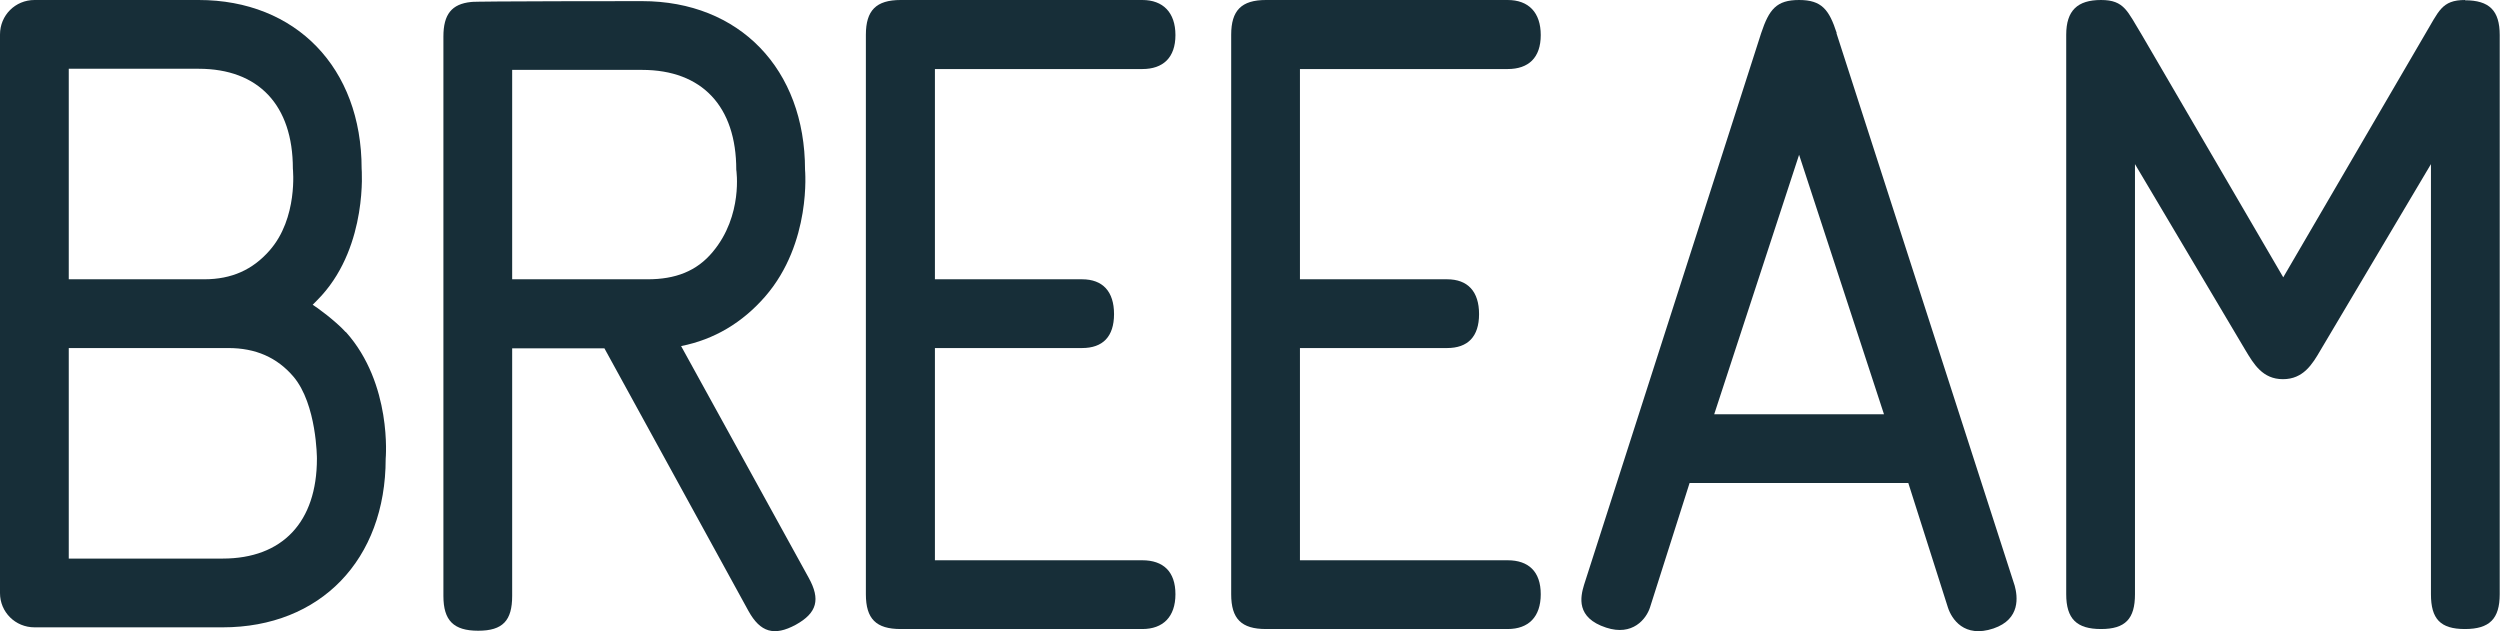
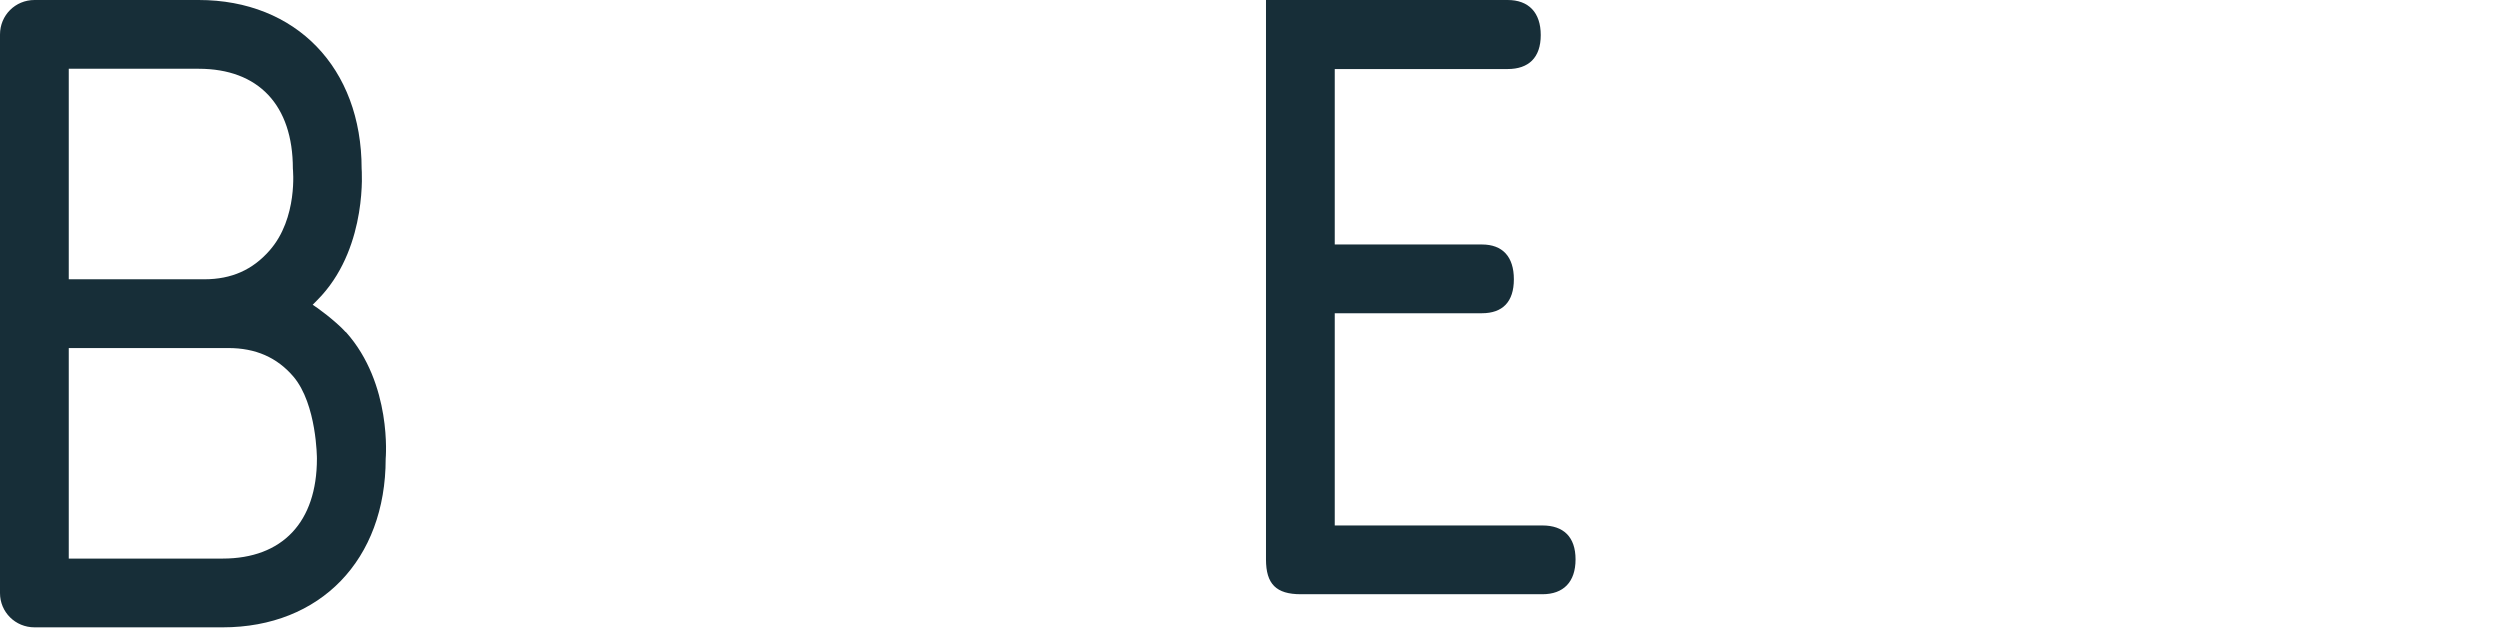
<svg xmlns="http://www.w3.org/2000/svg" id="Layer_1" viewBox="0 0 88.35 22.31">
  <defs>
    <style>.cls-1{fill:#172e38;stroke-width:0px;}</style>
  </defs>
-   <path class="cls-1" d="M40.37,2.44c.73,0,1.17-.4,1.17-1.2S41.1,0,40.37,0h-8.54c-.87,0-1.23.37-1.23,1.23v19.77c0,.87.36,1.23,1.23,1.23h8.54c.73,0,1.17-.43,1.17-1.23s-.43-1.2-1.17-1.2h-7.33v-7.5h5.2c.73,0,1.13-.4,1.13-1.2s-.4-1.23-1.13-1.23h-5.2V2.44h7.33Z" />
-   <path class="cls-1" d="M64.91,1.17C64.64.34,64.38,0,63.58,0s-1.06.33-1.34,1.17l-6.26,19.5c-.13.43-.29,1.16.78,1.51.94.31,1.42-.31,1.55-.71l1.4-4.4h7.73l1.4,4.4c.13.4.57,1.09,1.61.74.97-.33.85-1.14.75-1.51l-6.3-19.53ZM60.58,14.64l3-9.17,3,9.17h-6Z" />
-   <path class="cls-1" d="M87.12,0c-.84,0-.93.4-1.43,1.23l-5,8.57-5-8.57C75.18.4,75.08,0,74.25,0s-1.23.37-1.23,1.23v19.77c0,.87.37,1.23,1.23,1.23s1.2-.36,1.2-1.23V5.8l3.9,6.57c.3.5.61,1.03,1.33,1.03s1.04-.53,1.33-1.03l3.9-6.57v15.2c0,.87.33,1.23,1.2,1.23s1.23-.36,1.23-1.23V1.24c0-.87-.37-1.23-1.23-1.23" />
-   <path class="cls-1" d="M53.28,2.44c.74,0,1.17-.4,1.17-1.2S54.02,0,53.28,0h-8.54c-.87,0-1.23.37-1.23,1.23v19.77c0,.87.36,1.23,1.23,1.23h8.54c.74,0,1.17-.43,1.17-1.23s-.43-1.2-1.17-1.2h-7.34v-7.5h5.2c.73,0,1.13-.4,1.13-1.2s-.4-1.23-1.13-1.23h-5.2V2.44h7.34Z" />
-   <path class="cls-1" d="M24.07,12.23c1.17-.23,2.17-.83,2.97-1.75,1.65-1.9,1.41-4.48,1.41-4.48C28.45,2.44,26.13.04,22.69.04c0,0-5.97,0-6.04.03-.69.07-.98.44-.98,1.22v19.77c0,.87.36,1.23,1.23,1.23s1.2-.36,1.2-1.23v-8.75h3.26l5.09,9.28c.42.76.91.9,1.67.49.76-.42.88-.9.46-1.66l-4.51-8.19ZM18.1,9.87V2.47h4.59c2.12,0,3.33,1.29,3.33,3.53,0,0,.25,1.61-.83,2.9-.57.69-1.33.97-2.3.97h-4.79Z" />
+   <path class="cls-1" d="M53.28,2.44c.74,0,1.17-.4,1.17-1.2S54.02,0,53.28,0h-8.54v19.77c0,.87.36,1.23,1.23,1.23h8.54c.74,0,1.17-.43,1.17-1.23s-.43-1.2-1.17-1.2h-7.34v-7.5h5.2c.73,0,1.13-.4,1.13-1.2s-.4-1.23-1.13-1.23h-5.2V2.44h7.34Z" />
  <path class="cls-1" d="M12.22,11.74c-.36-.4-1.05-.9-1.17-.97.11-.11.22-.22.32-.33,1.63-1.81,1.41-4.48,1.41-4.48,0-3.56-2.32-5.96-5.76-5.96H1.22C.54,0,0,.54,0,1.22v19.74c0,.67.54,1.21,1.22,1.21h6.65c3.45,0,5.76-2.39,5.76-5.96,0,0,.24-2.64-1.41-4.48M2.43,2.43h4.59c2.12,0,3.33,1.29,3.33,3.53,0,0,.19,1.75-.83,2.9-.59.67-1.33,1.01-2.3,1.01H2.43V2.43ZM11.2,16.21c0,2.24-1.22,3.53-3.33,3.53H2.43v-7.44h5.64c.96,0,1.72.33,2.3,1.01.83.98.83,2.9.83,2.9" />
</svg>